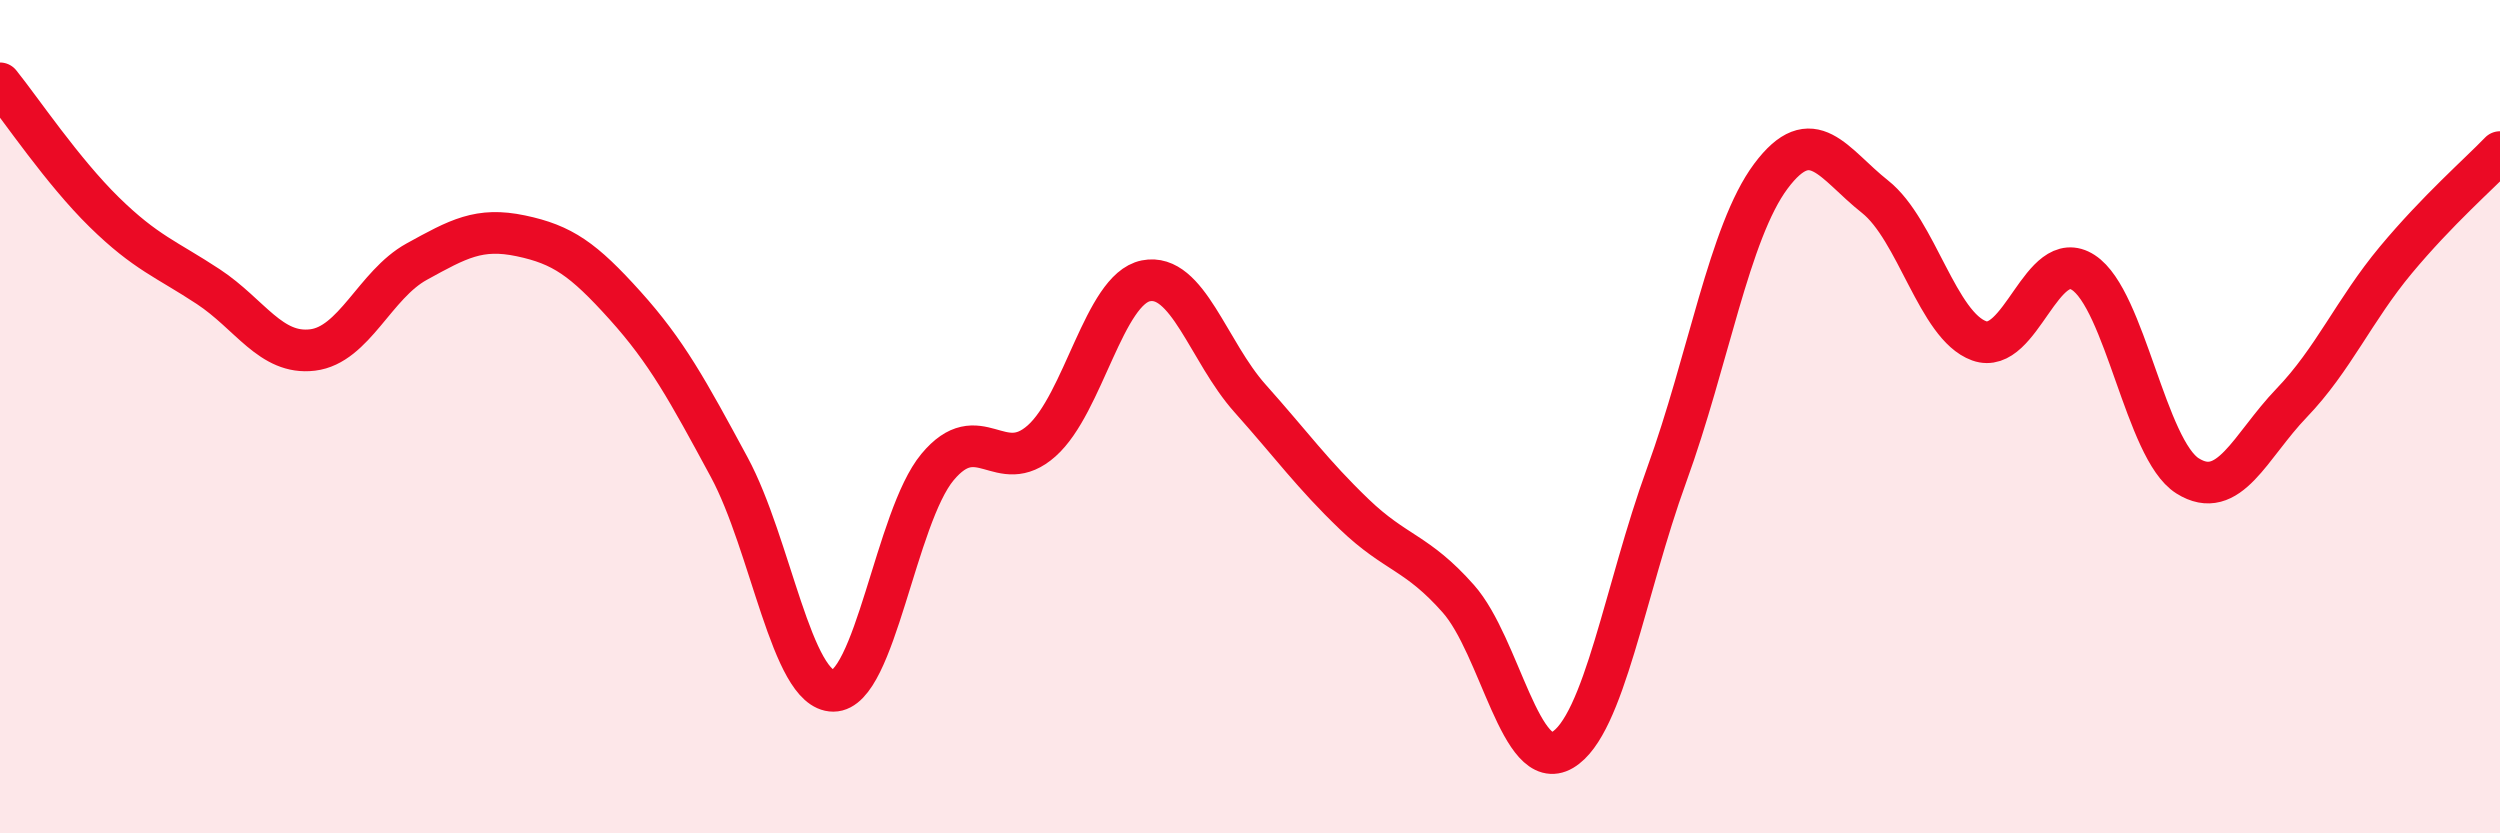
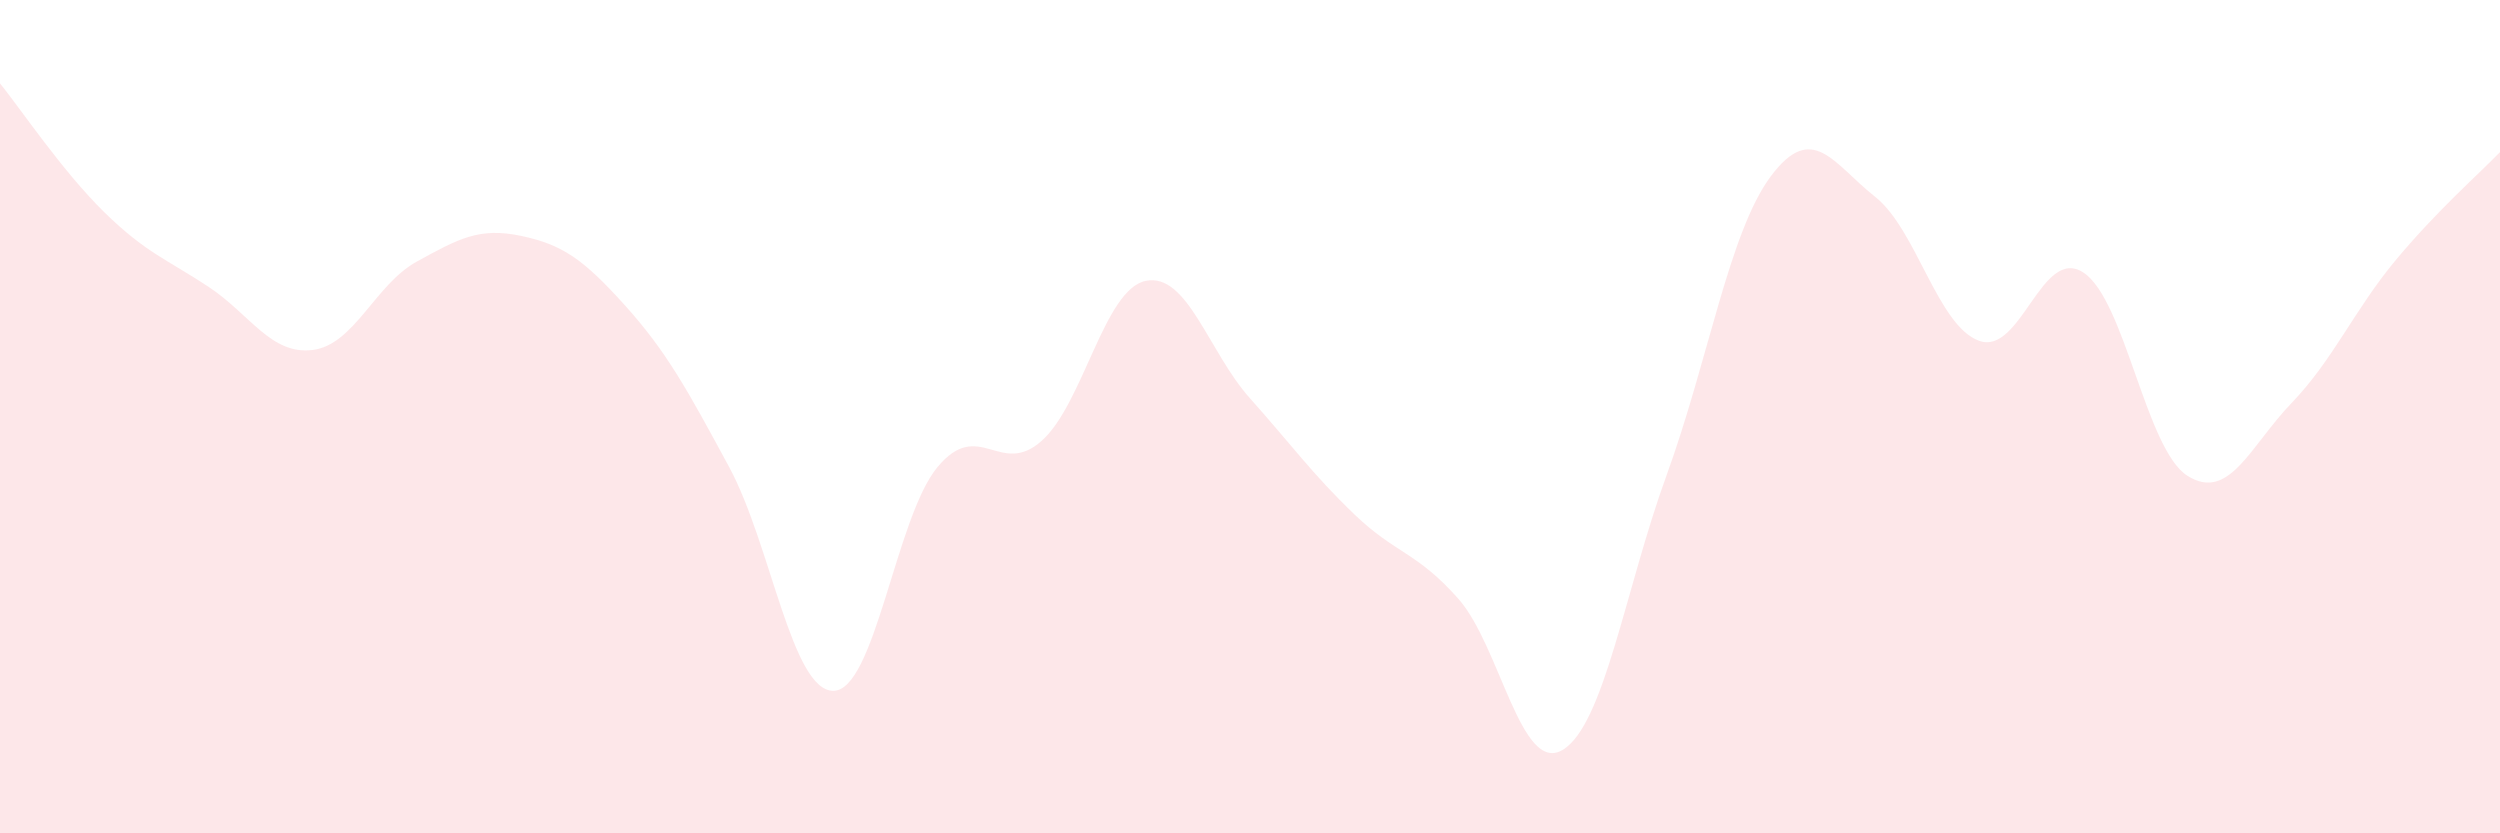
<svg xmlns="http://www.w3.org/2000/svg" width="60" height="20" viewBox="0 0 60 20">
  <path d="M 0,2 C 0.5,2.62 1.5,4.11 2.5,5.09 C 3.5,6.07 4,6.22 5,6.88 C 6,7.54 6.5,8.52 7.5,8.4 C 8.5,8.28 9,6.83 10,6.28 C 11,5.73 11.5,5.45 12.5,5.66 C 13.5,5.87 14,6.22 15,7.33 C 16,8.44 16.5,9.36 17.5,11.21 C 18.5,13.06 19,16.58 20,16.58 C 21,16.58 21.5,12.41 22.5,11.21 C 23.5,10.01 24,11.47 25,10.58 C 26,9.69 26.5,6.94 27.5,6.74 C 28.5,6.54 29,8.44 30,9.56 C 31,10.68 31.5,11.38 32.5,12.34 C 33.5,13.3 34,13.24 35,14.37 C 36,15.5 36.5,18.59 37.5,18 C 38.5,17.41 39,14.15 40,11.4 C 41,8.65 41.5,5.57 42.5,4.23 C 43.5,2.89 44,3.93 45,4.72 C 46,5.51 46.5,7.82 47.5,8.18 C 48.5,8.54 49,5.89 50,6.54 C 51,7.19 51.5,10.79 52.5,11.42 C 53.5,12.05 54,10.71 55,9.67 C 56,8.63 56.5,7.44 57.5,6.24 C 58.5,5.04 59.5,4.17 60,3.65L60 20L0 20Z" fill="#EB0A25" opacity="0.1" stroke-linecap="round" stroke-linejoin="round" />
-   <path d="M 0,2 C 0.5,2.62 1.5,4.11 2.5,5.09 C 3.5,6.07 4,6.22 5,6.88 C 6,7.54 6.5,8.52 7.5,8.4 C 8.5,8.28 9,6.83 10,6.28 C 11,5.73 11.5,5.45 12.5,5.66 C 13.5,5.87 14,6.22 15,7.33 C 16,8.44 16.5,9.36 17.5,11.21 C 18.5,13.06 19,16.58 20,16.58 C 21,16.58 21.5,12.41 22.5,11.21 C 23.5,10.01 24,11.47 25,10.58 C 26,9.69 26.5,6.94 27.5,6.74 C 28.5,6.54 29,8.44 30,9.56 C 31,10.68 31.5,11.38 32.5,12.34 C 33.5,13.3 34,13.24 35,14.37 C 36,15.5 36.5,18.59 37.5,18 C 38.5,17.41 39,14.15 40,11.4 C 41,8.65 41.5,5.57 42.5,4.23 C 43.5,2.89 44,3.93 45,4.72 C 46,5.51 46.5,7.82 47.5,8.18 C 48.5,8.54 49,5.89 50,6.54 C 51,7.19 51.5,10.79 52.5,11.42 C 53.5,12.05 54,10.71 55,9.67 C 56,8.63 56.5,7.44 57.5,6.24 C 58.5,5.04 59.5,4.17 60,3.65" stroke="#EB0A25" stroke-width="1" fill="none" stroke-linecap="round" stroke-linejoin="round" />
</svg>